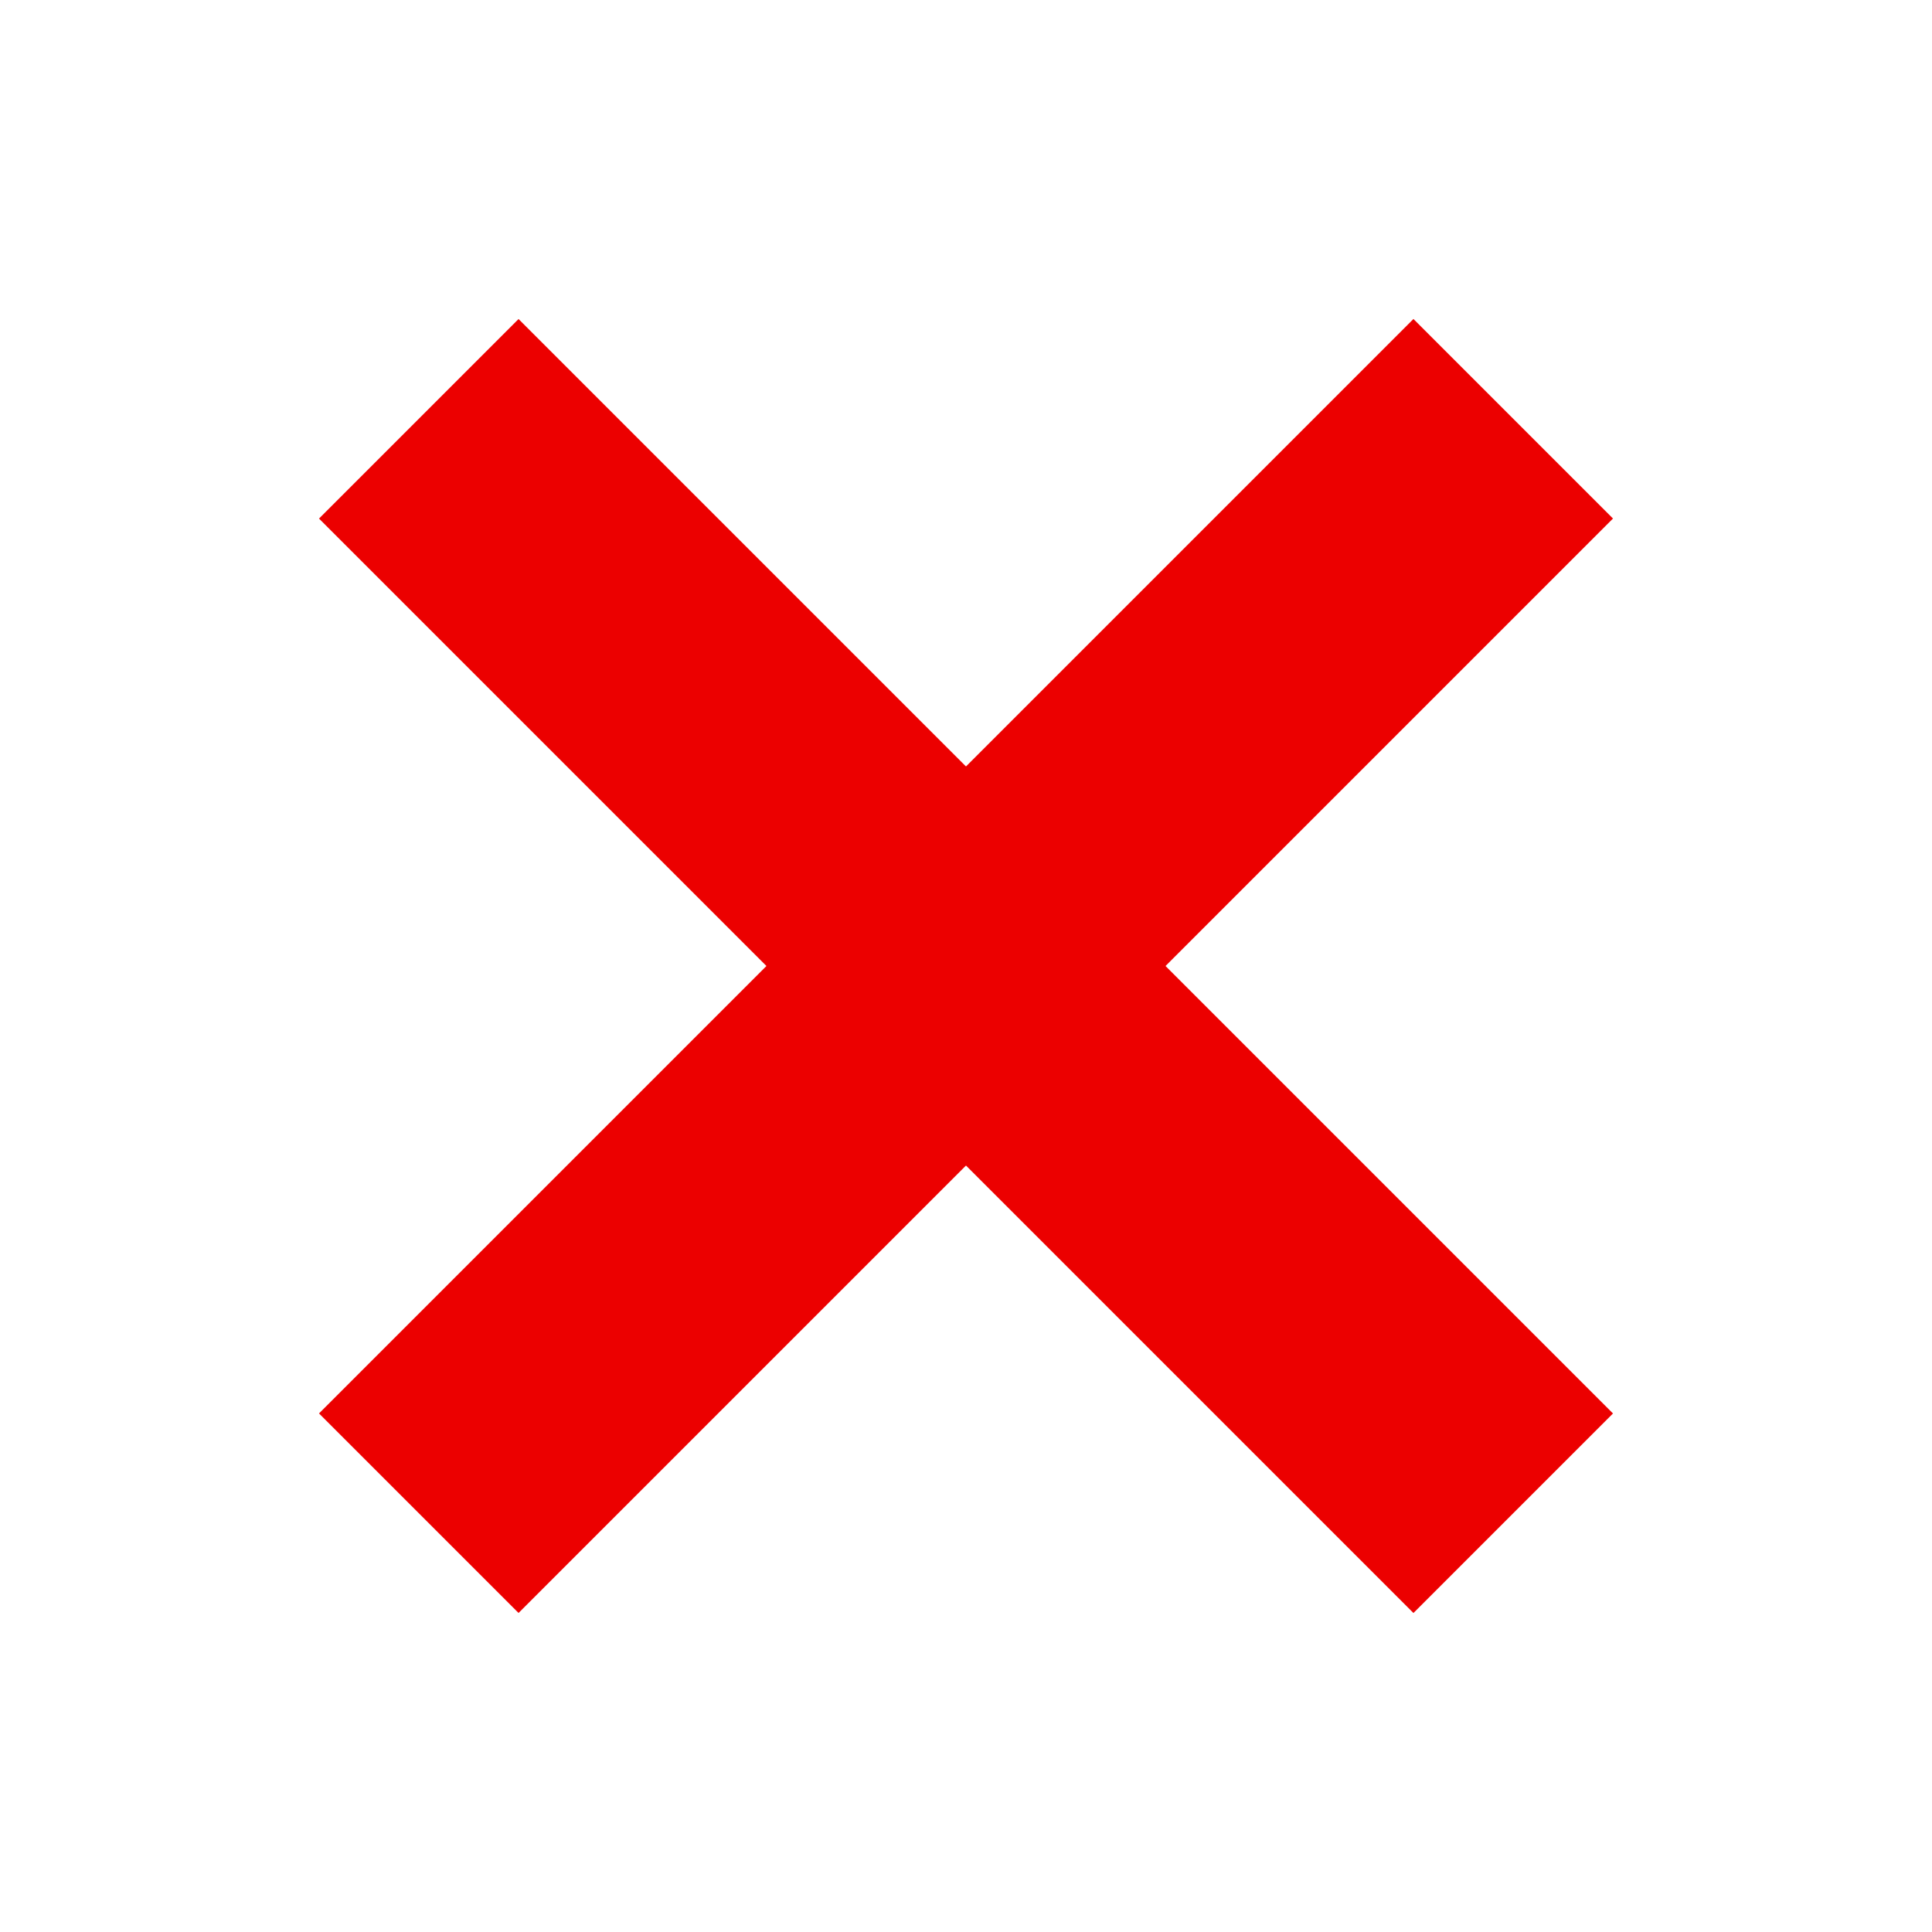
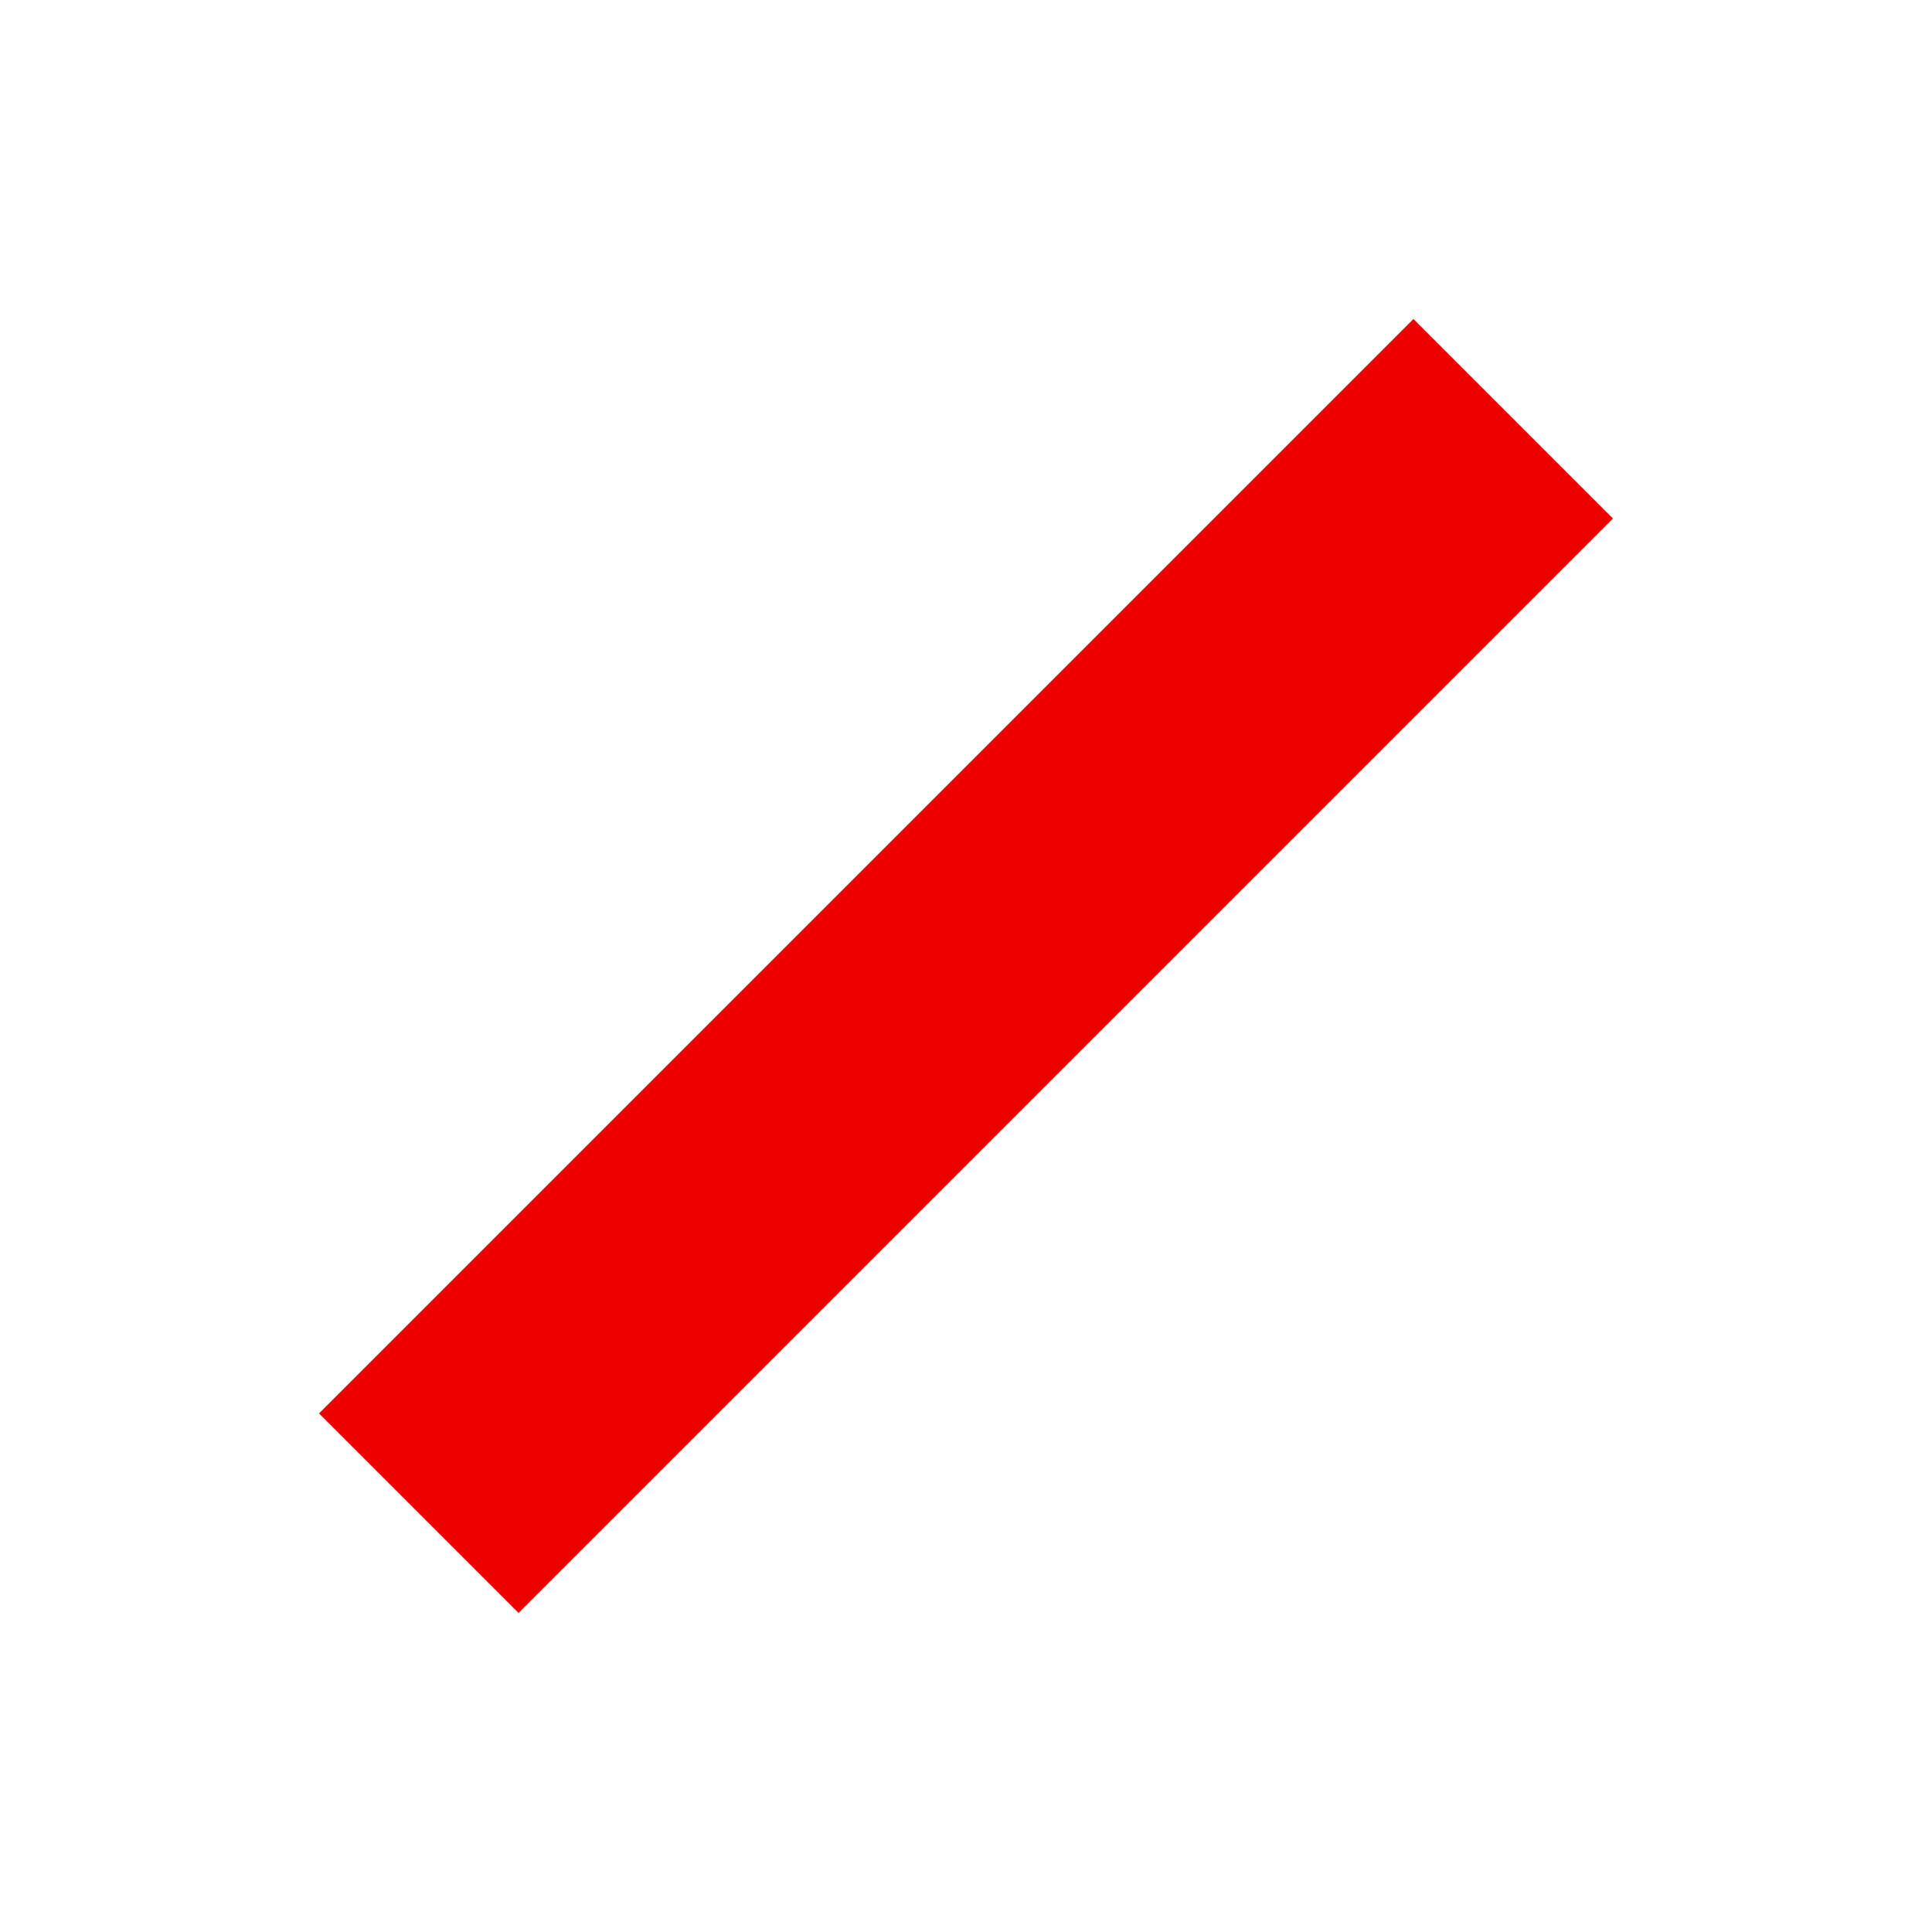
<svg xmlns="http://www.w3.org/2000/svg" id="Laag_1" data-name="Laag 1" viewBox="0 0 500 500">
  <defs>
    <style>
      .cls-1 {
        fill: #ec0000;
        stroke-width: 0px;
      }
    </style>
  </defs>
  <rect class="cls-1" x="49.72" y="213.48" width="400.56" height="73.03" transform="translate(-103.55 250) rotate(-45)" />
-   <rect class="cls-1" x="213.48" y="49.72" width="73.03" height="400.56" transform="translate(-103.55 250) rotate(-45)" />
</svg>